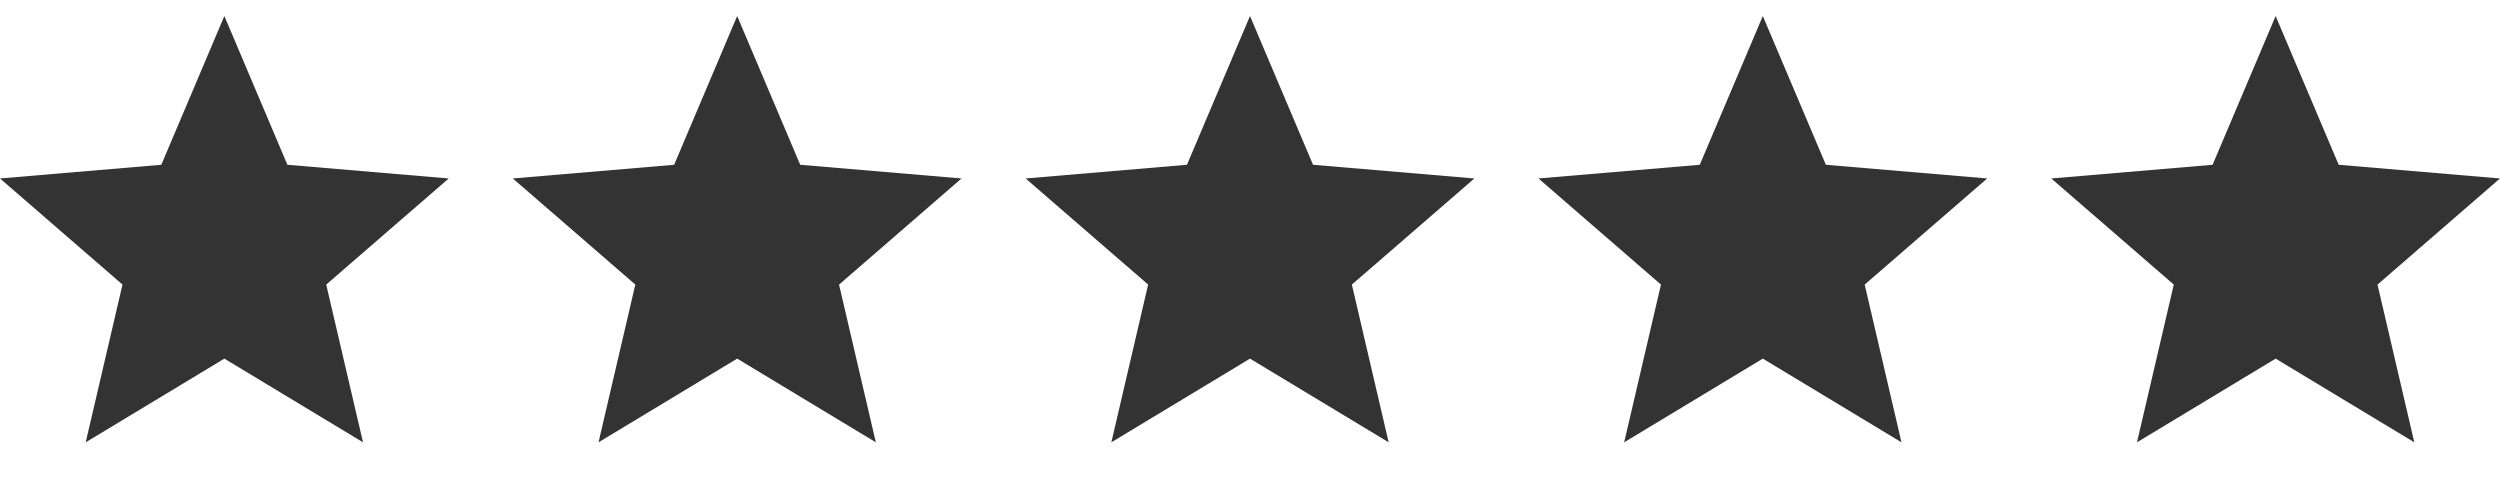
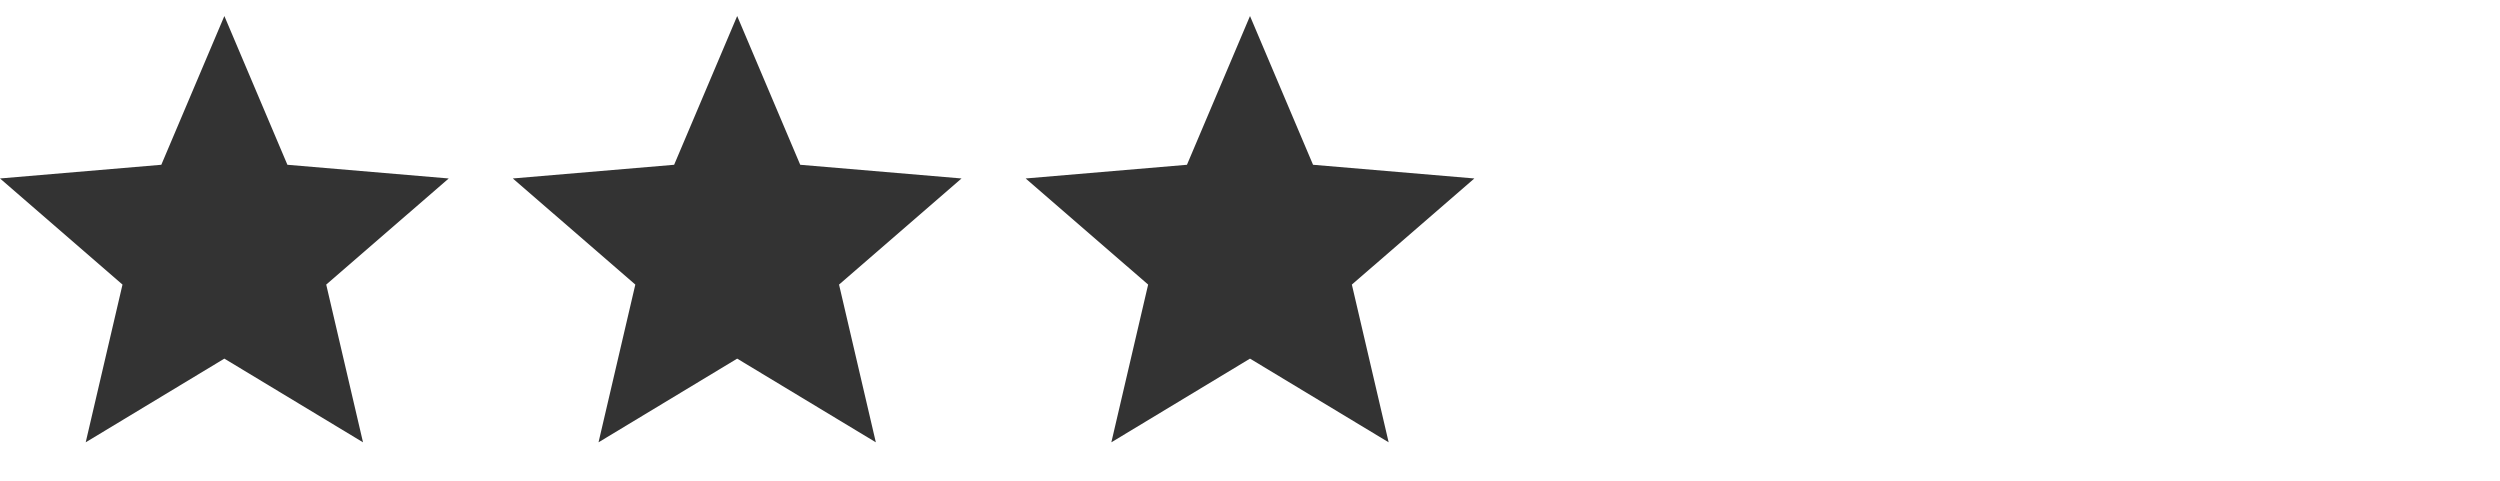
<svg xmlns="http://www.w3.org/2000/svg" width="78" height="15" viewBox="0 0 78 15" fill="none">
  <g clip-path="url(#clip0_423_6410)">
    <path d="M7 11.189L11.326 13.8L10.178 8.879L14 5.568L8.967 5.141L7 0.5L5.033 5.141L0 5.568L3.822 8.879L2.674 13.8L7 11.189Z" fill="#333333" />
  </g>
  <g clip-path="url(#clip1_423_6410)">
    <path d="M23 11.189L27.326 13.8L26.178 8.879L30 5.568L24.967 5.141L23 0.5L21.033 5.141L16 5.568L19.822 8.879L18.674 13.8L23 11.189Z" fill="#333333" />
  </g>
  <g clip-path="url(#clip2_423_6410)">
    <path d="M39 11.189L43.326 13.8L42.178 8.879L46 5.568L40.967 5.141L39 0.5L37.033 5.141L32 5.568L35.822 8.879L34.674 13.8L39 11.189Z" fill="#333333" />
  </g>
  <g clip-path="url(#clip3_423_6410)">
-     <path d="M55 11.189L59.326 13.8L58.178 8.879L62 5.568L56.967 5.141L55 0.5L53.033 5.141L48 5.568L51.822 8.879L50.674 13.8L55 11.189Z" fill="#333333" />
-   </g>
+     </g>
  <g clip-path="url(#clip4_423_6410)">
-     <path d="M71 11.189L75.326 13.8L74.178 8.879L78 5.568L72.967 5.141L71 0.5L69.033 5.141L64 5.568L67.822 8.879L66.674 13.8L71 11.189Z" fill="#333333" />
-   </g>
+     </g>
  <defs>
    <clipPath id="clip0_423_6410">
      <rect width="14" height="14" fill="white" transform="translate(0 0.5)" />
    </clipPath>
    <clipPath id="clip1_423_6410">
      <rect width="14" height="14" fill="white" transform="translate(16 0.5)" />
    </clipPath>
    <clipPath id="clip2_423_6410">
      <rect width="14" height="14" fill="white" transform="translate(32 0.5)" />
    </clipPath>
    <clipPath id="clip3_423_6410">
      <rect width="14" height="14" fill="white" transform="translate(48 0.5)" />
    </clipPath>
    <clipPath id="clip4_423_6410">
-       <rect width="14" height="14" fill="white" transform="translate(64 0.5)" />
-     </clipPath>
+       </clipPath>
  </defs>
</svg>